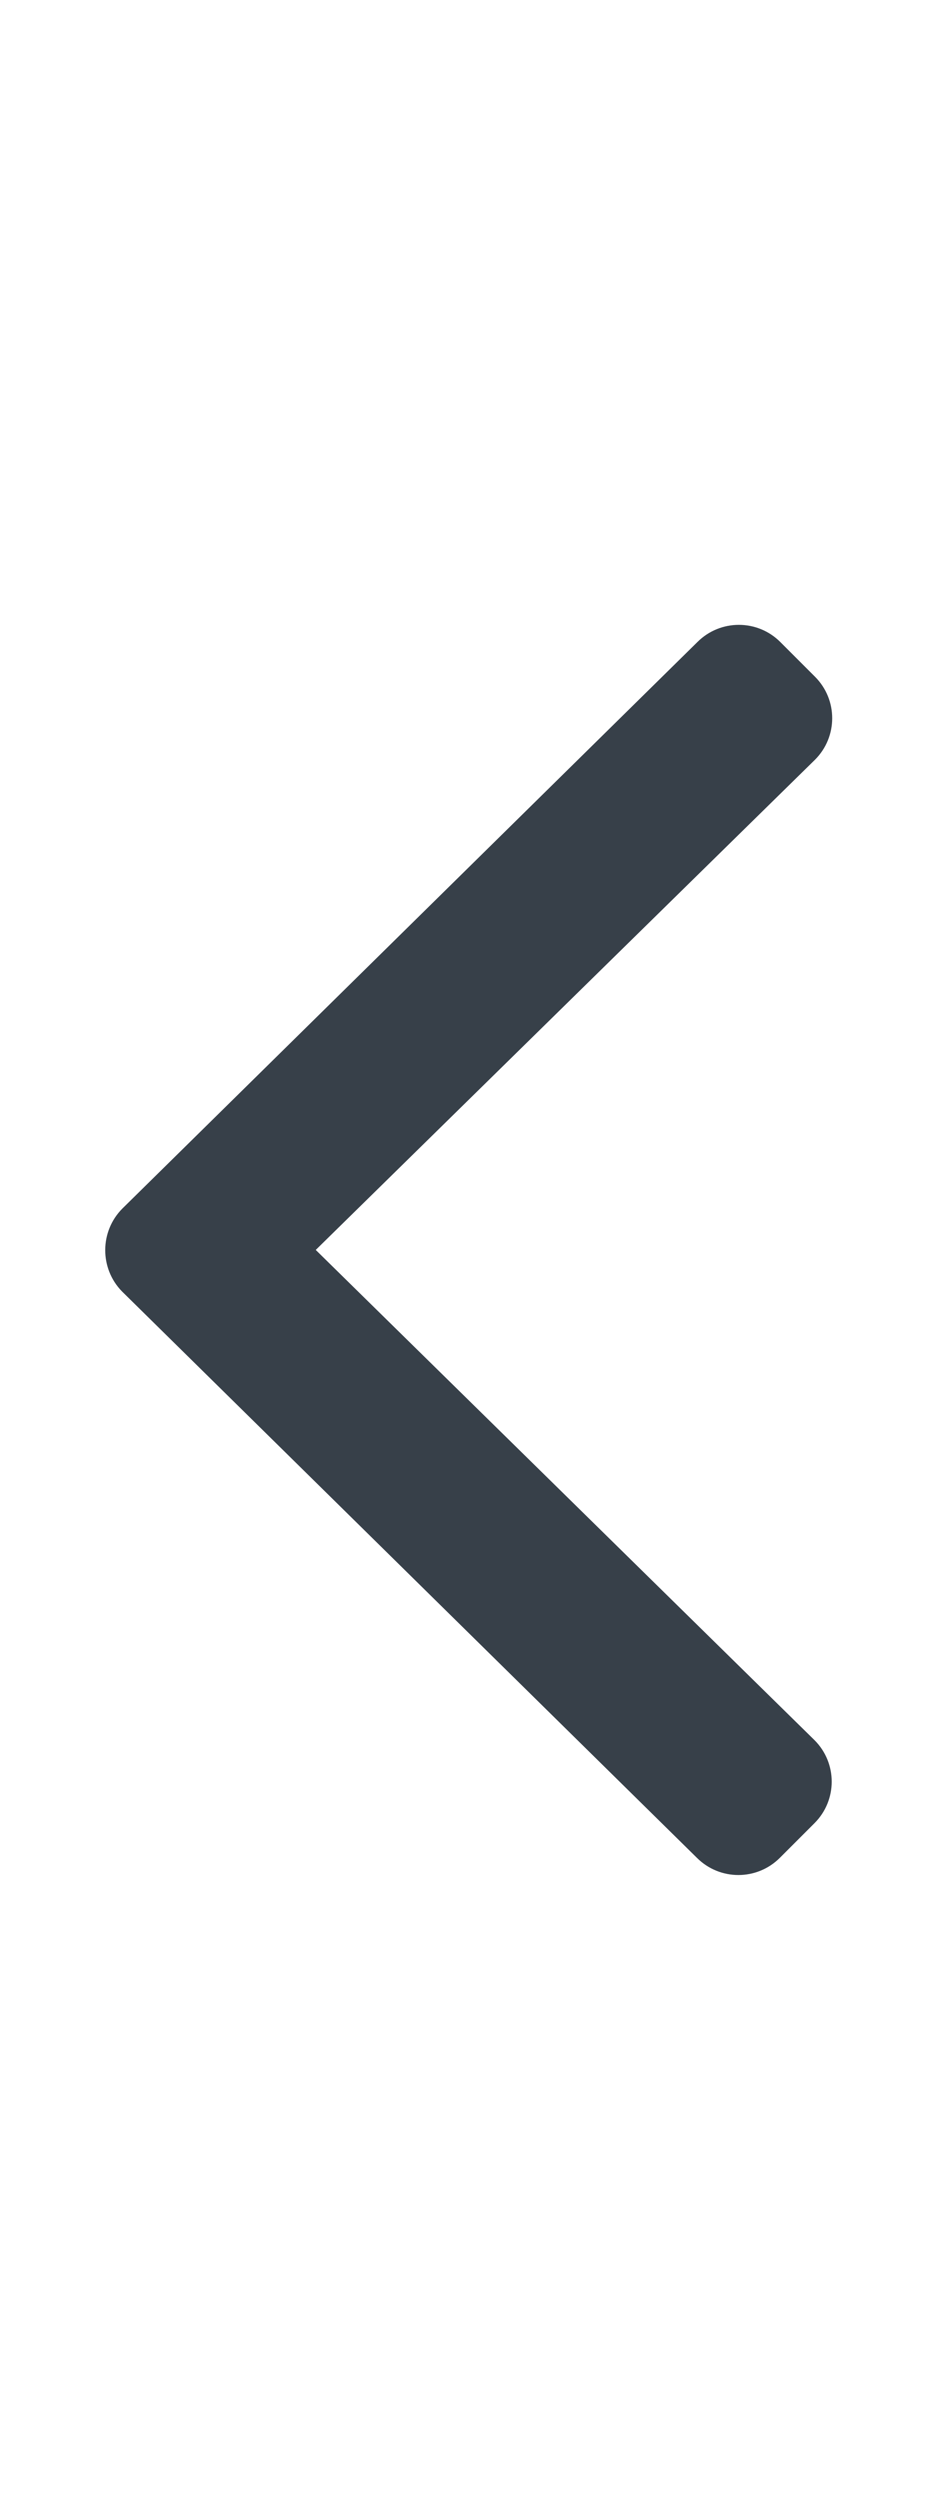
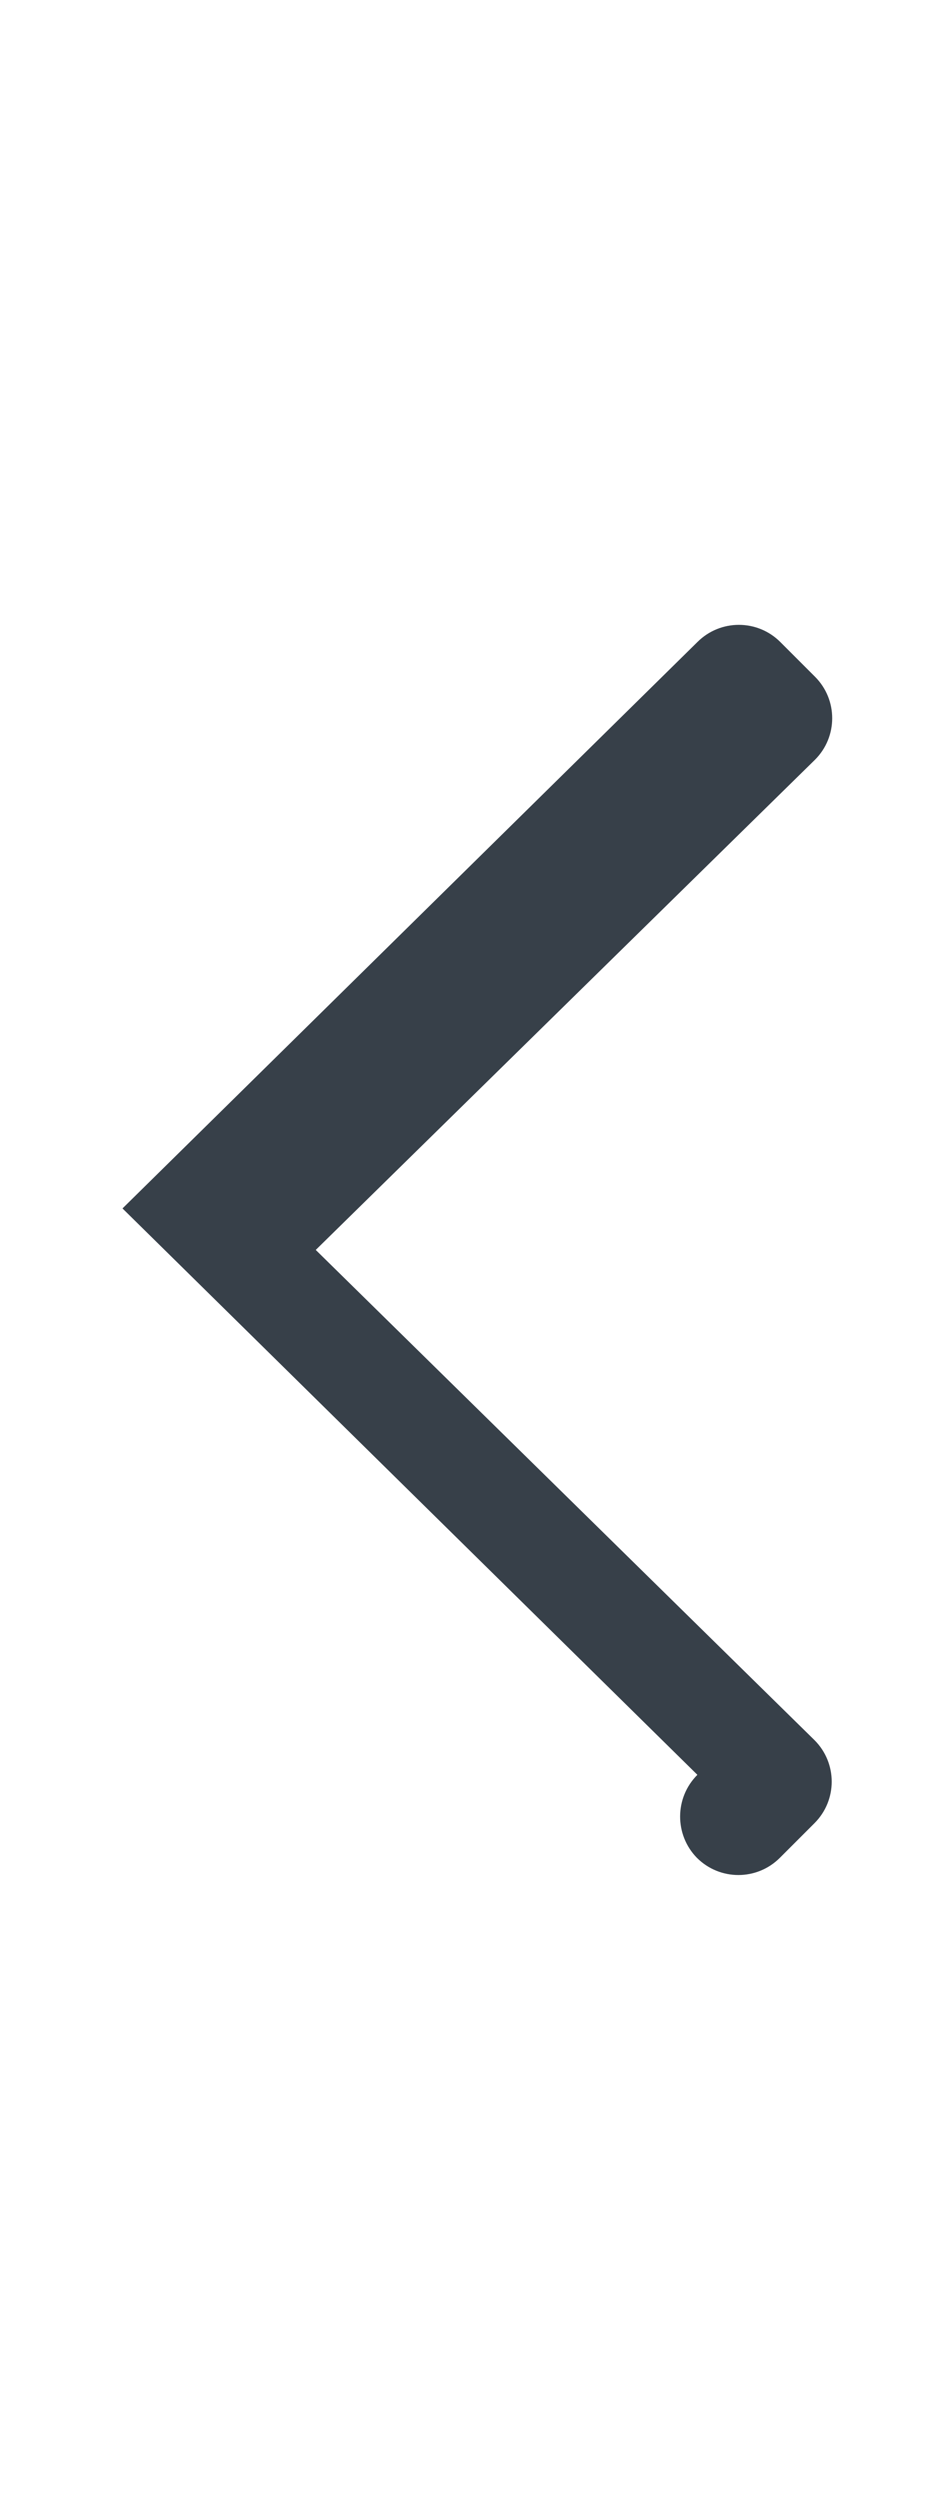
<svg xmlns="http://www.w3.org/2000/svg" viewBox="0 0 192 512" fill="#374049">
-   <path d="M25.1 247.5l117.8-116c4.7-4.7 12.3-4.7 17 0l7.1 7.1c4.7 4.7 4.7 12.3 0 17L64.7 256l102.2 100.4c4.7 4.7 4.7 12.3 0 17l-7.1 7.1c-4.7 4.7-12.3 4.7-17 0L25 264.5c-4.6-4.7-4.6-12.3.1-17z" />
+   <path d="M25.1 247.5l117.8-116c4.7-4.7 12.3-4.7 17 0l7.1 7.1c4.7 4.7 4.7 12.3 0 17L64.7 256l102.2 100.4c4.7 4.7 4.7 12.3 0 17l-7.1 7.1c-4.7 4.7-12.3 4.7-17 0c-4.6-4.7-4.6-12.3.1-17z" />
</svg>